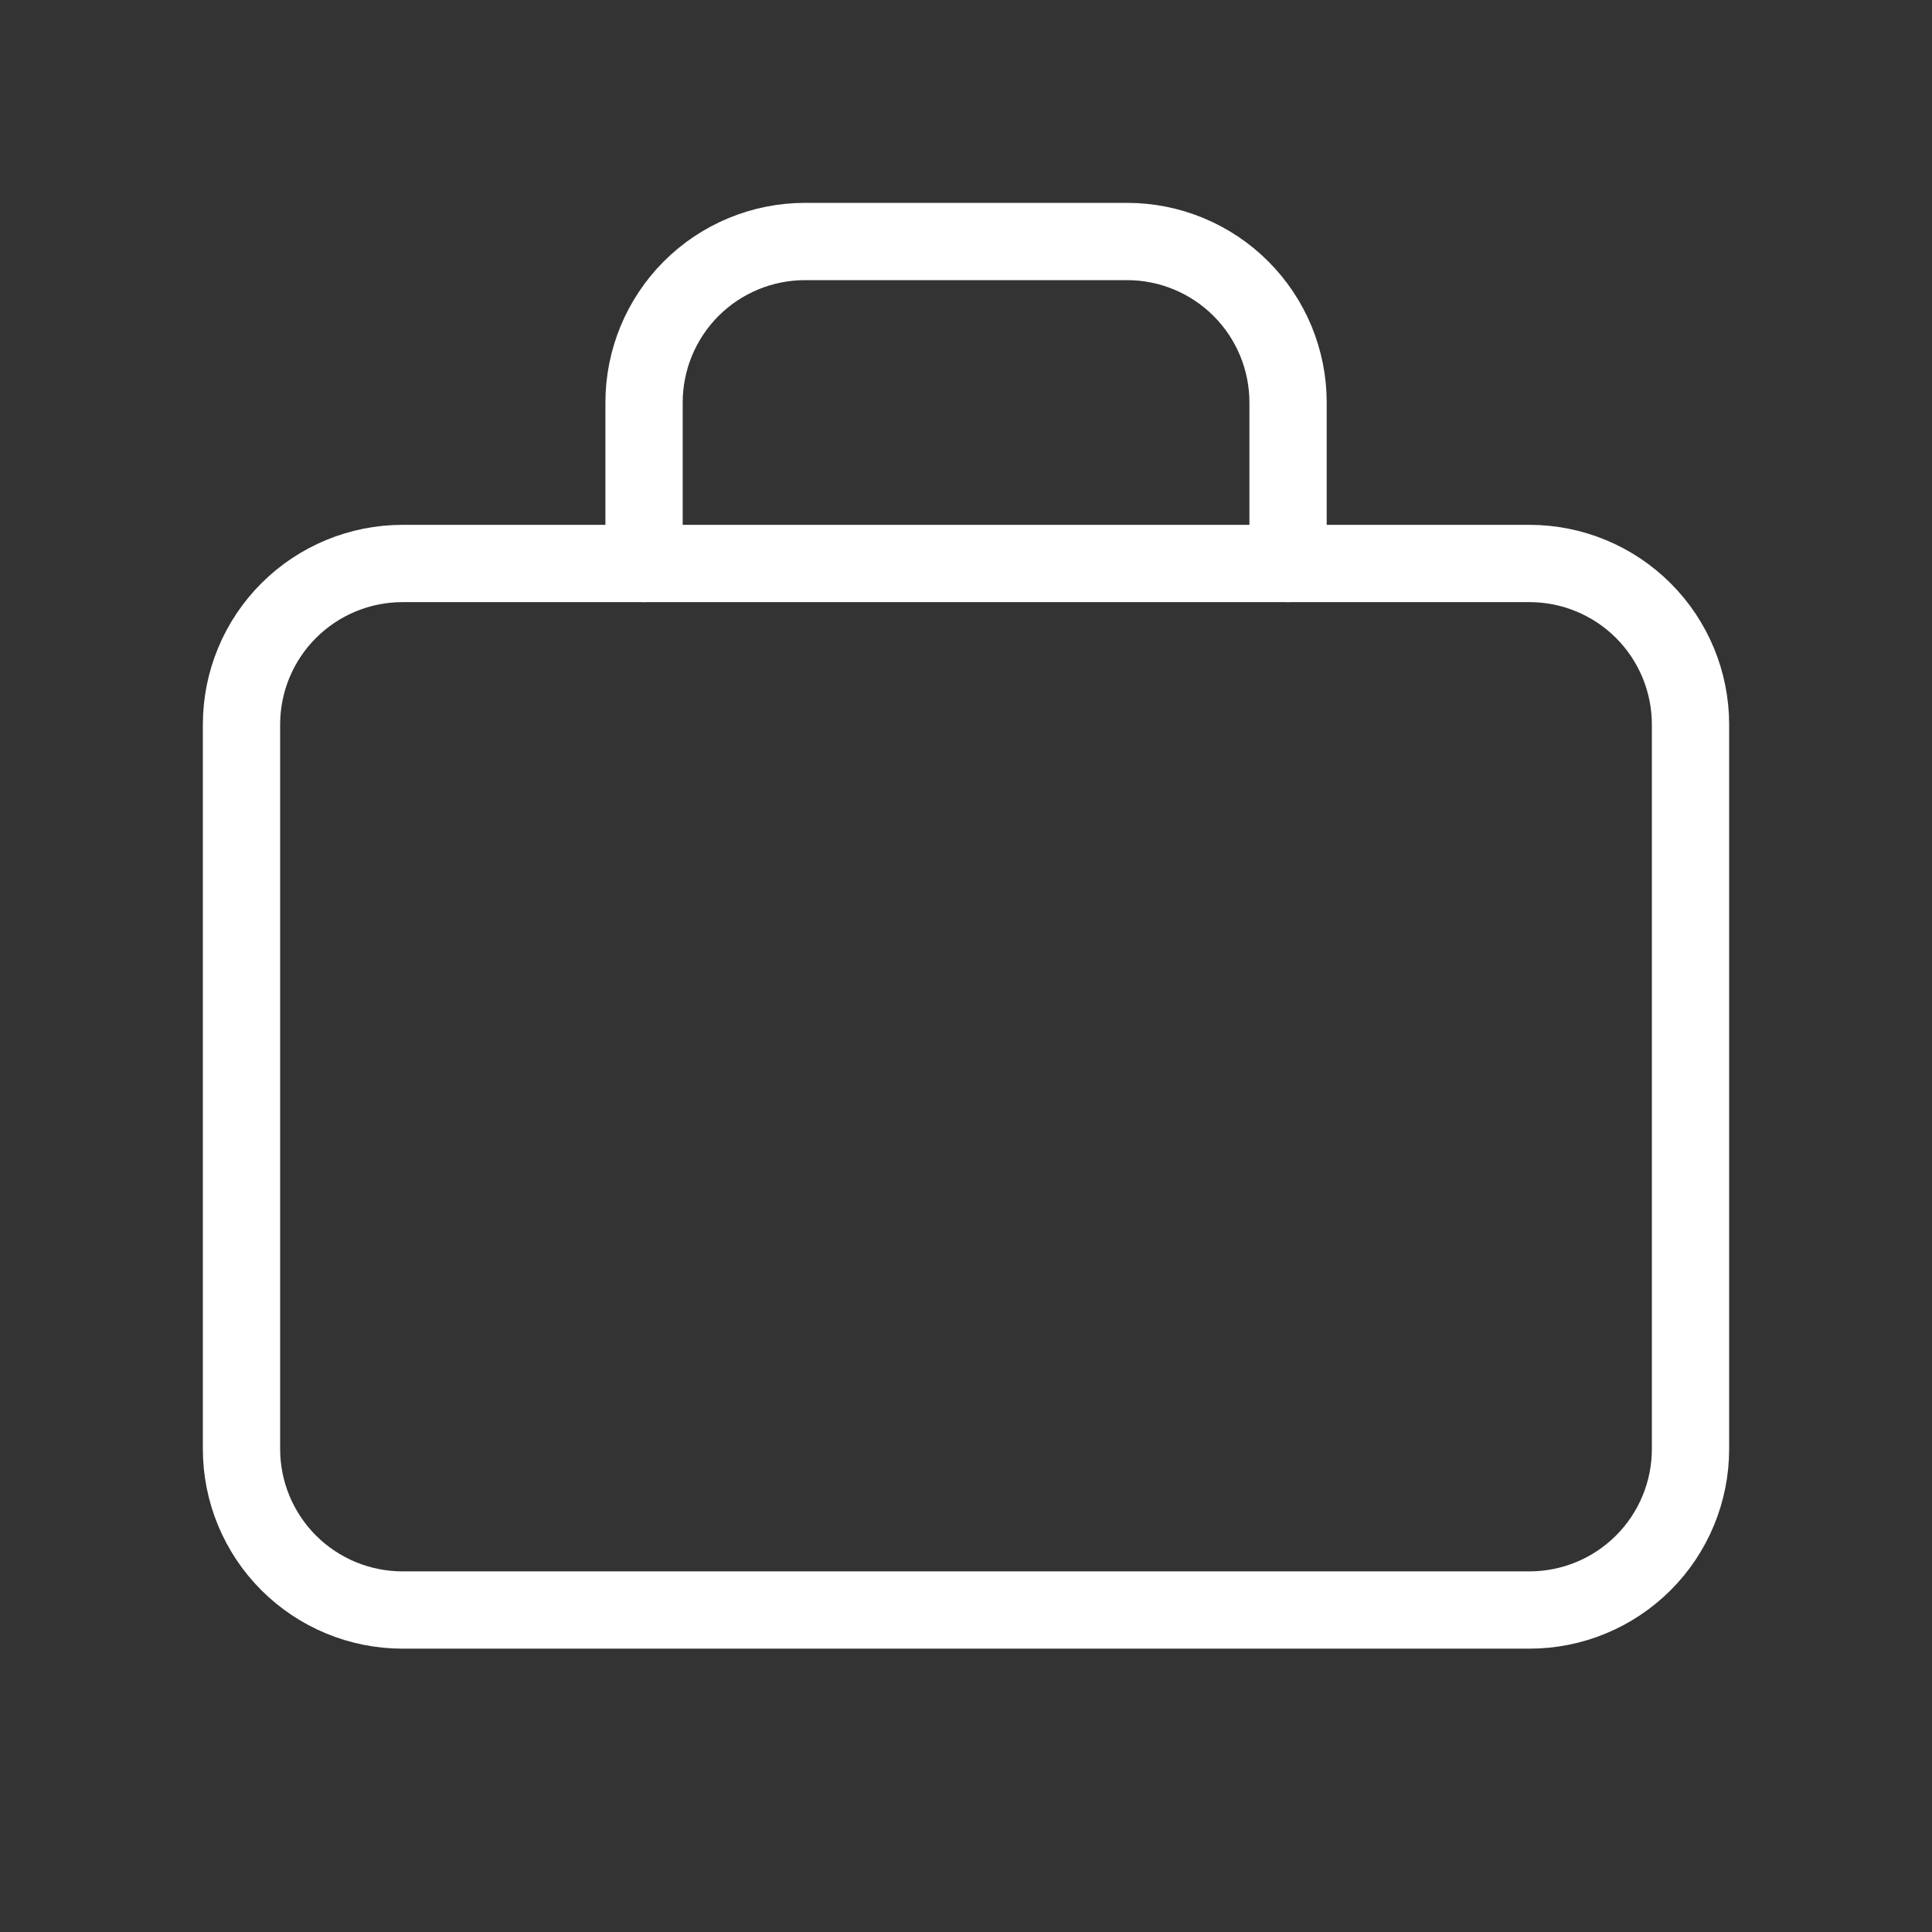
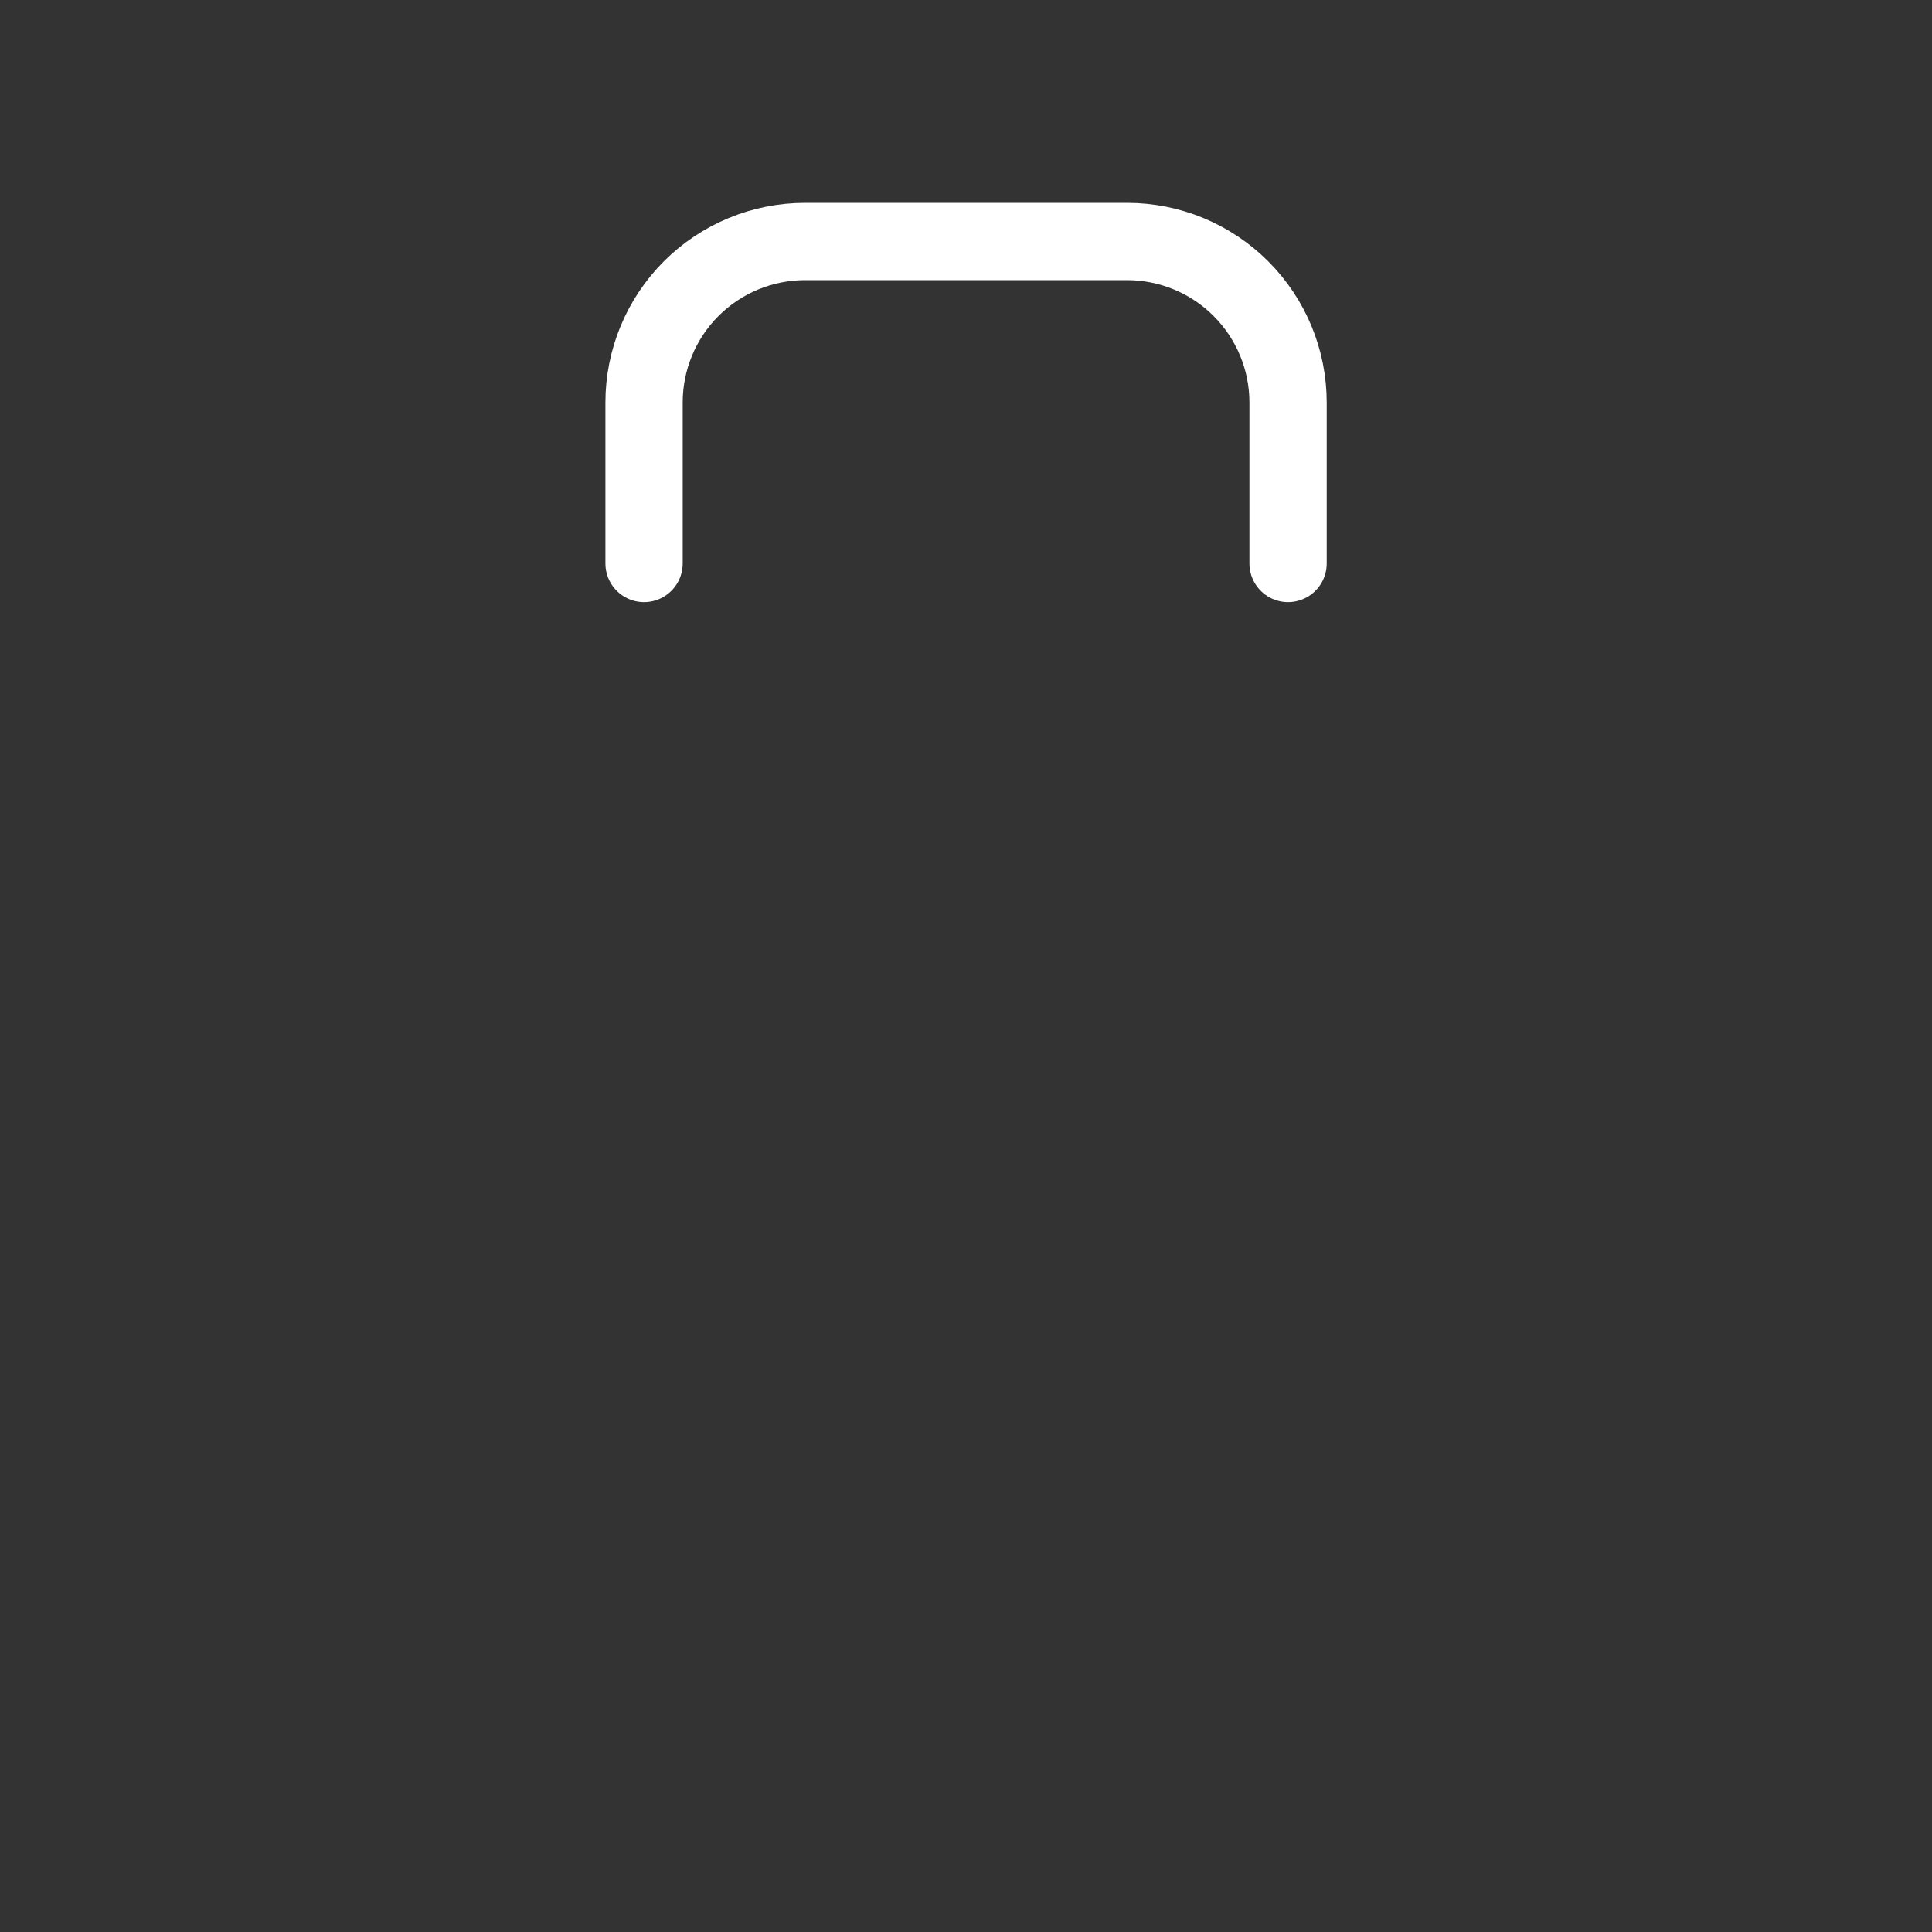
<svg xmlns="http://www.w3.org/2000/svg" width="50" height="50" viewBox="0 0 50 50" fill="none">
  <rect x="0" y="0" width="50" height="50" fill="#333333" stroke="none" />
  <g clip-path="url(#clip0_534_179)">
-     <path d="M6.25 18.75C6.25 17.645 6.689 16.585 7.47 15.804C8.252 15.022 9.312 14.583 10.417 14.583H39.583C40.688 14.583 41.748 15.022 42.53 15.804C43.311 16.585 43.75 17.645 43.75 18.75V37.5C43.75 38.605 43.311 39.665 42.53 40.446C41.748 41.228 40.688 41.667 39.583 41.667H10.417C9.312 41.667 8.252 41.228 7.47 40.446C6.689 39.665 6.25 38.605 6.25 37.5V18.75Z" stroke="white" stroke-width="2" stroke-linecap="round" stroke-linejoin="round" />
    <path d="M16.668 14.583V10.417C16.668 9.312 17.107 8.252 17.888 7.47C18.67 6.689 19.73 6.25 20.835 6.25H29.168C30.273 6.25 31.333 6.689 32.114 7.47C32.896 8.252 33.335 9.312 33.335 10.417V14.583" stroke="white" stroke-width="2" stroke-linecap="round" stroke-linejoin="round" />
  </g>
  <defs>
    <clipPath id="clip0_534_179">
      <rect width="50" height="50" fill="white" />
    </clipPath>
  </defs>
</svg>